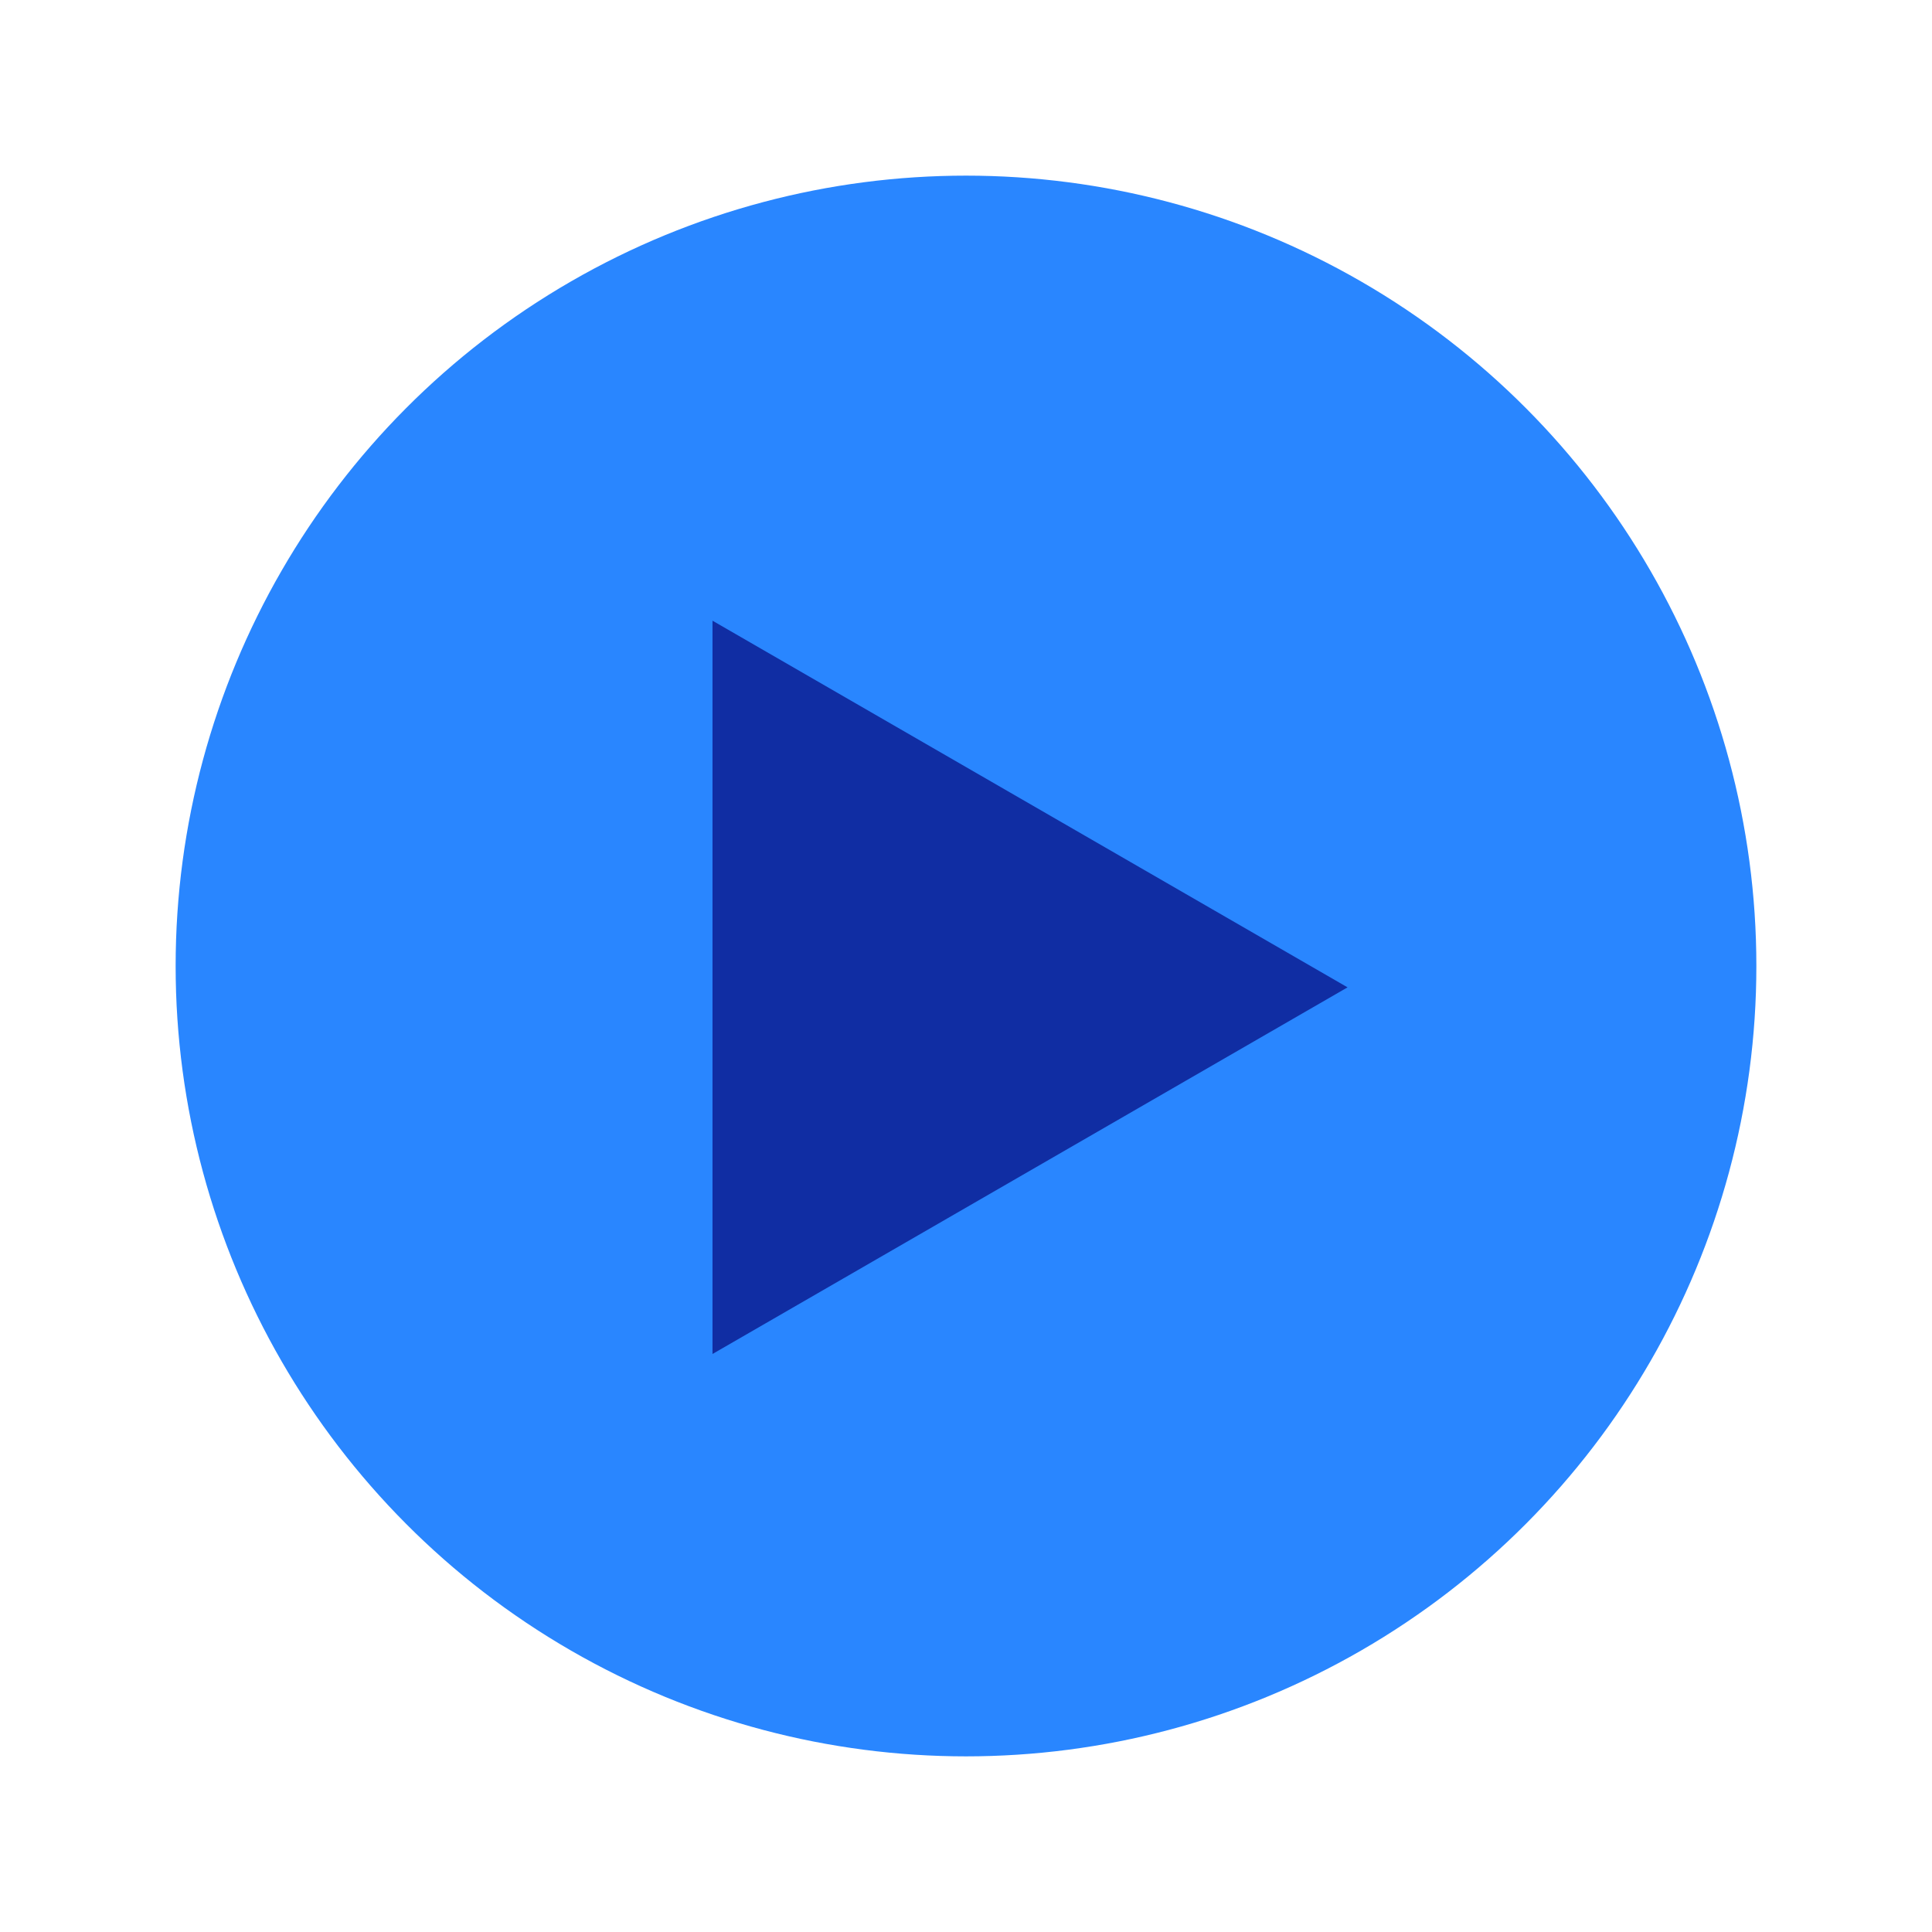
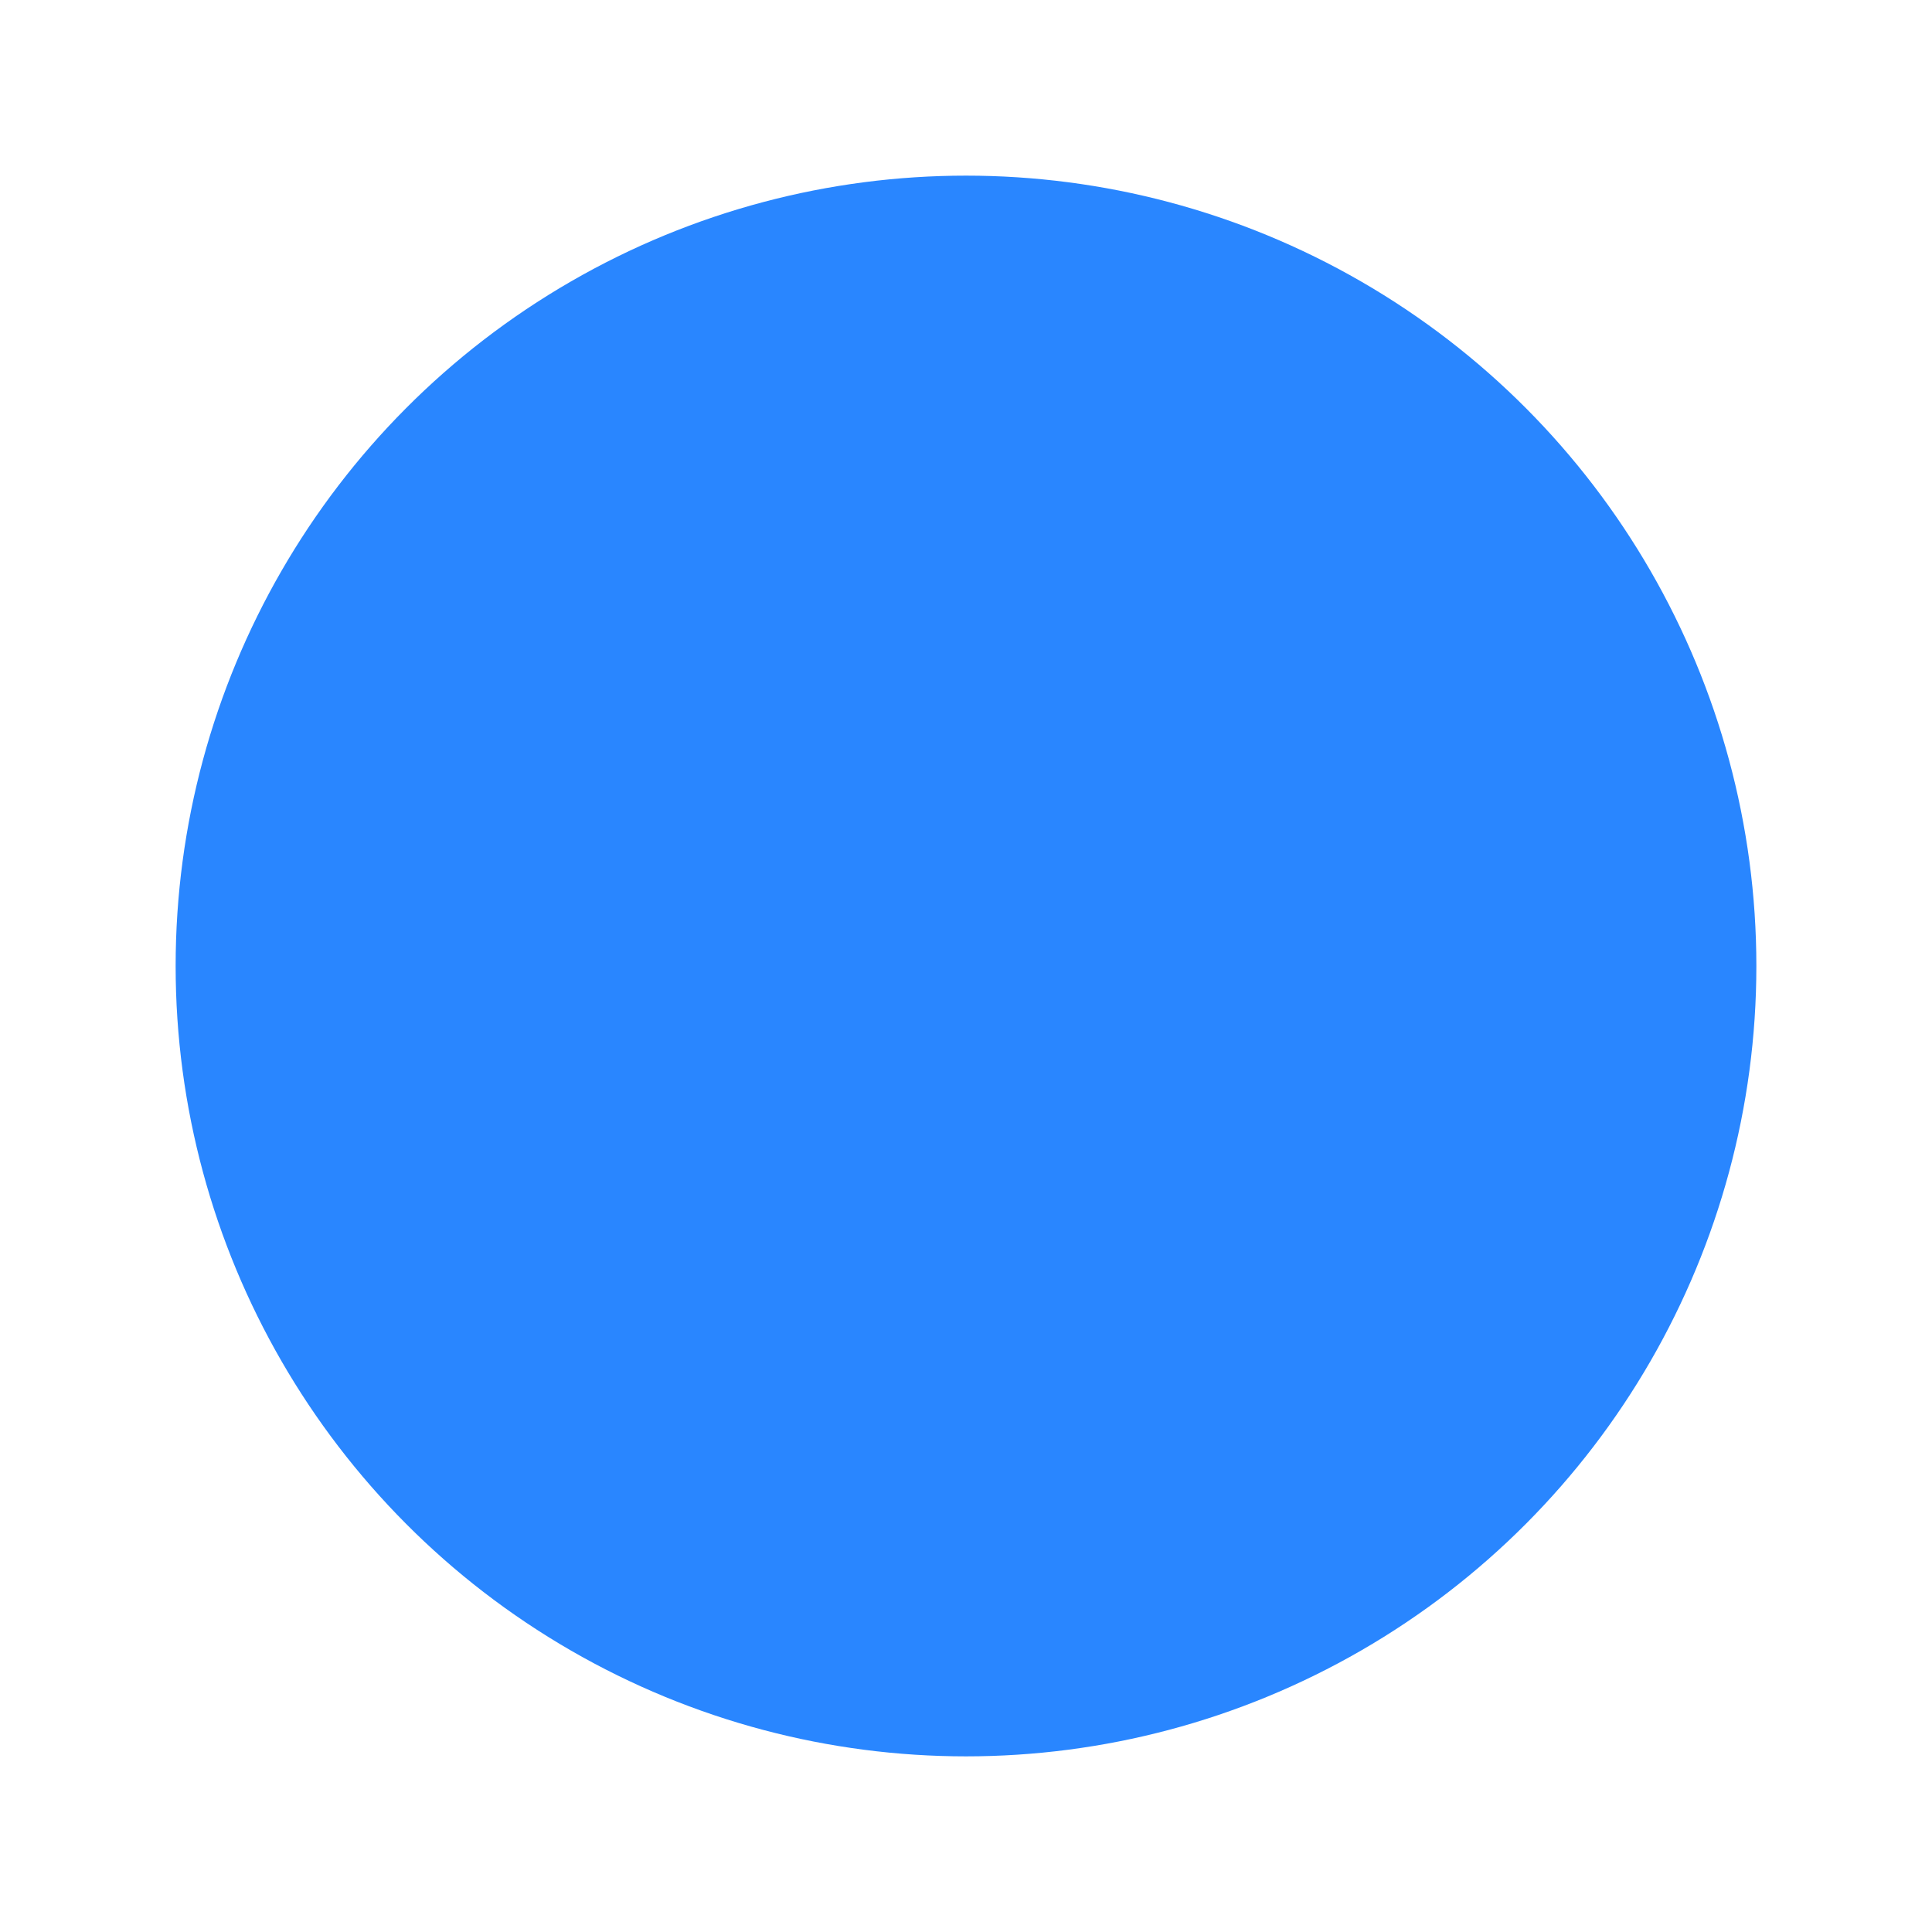
<svg xmlns="http://www.w3.org/2000/svg" width="100" height="100" viewBox="0 0 100 100" fill="none">
  <circle cx="50" cy="50" r="40.909" fill="#2986FF" />
-   <path d="M69.749 51.105L36.879 70.082L36.879 32.127L69.749 51.105Z" fill="#102DA3" />
</svg>